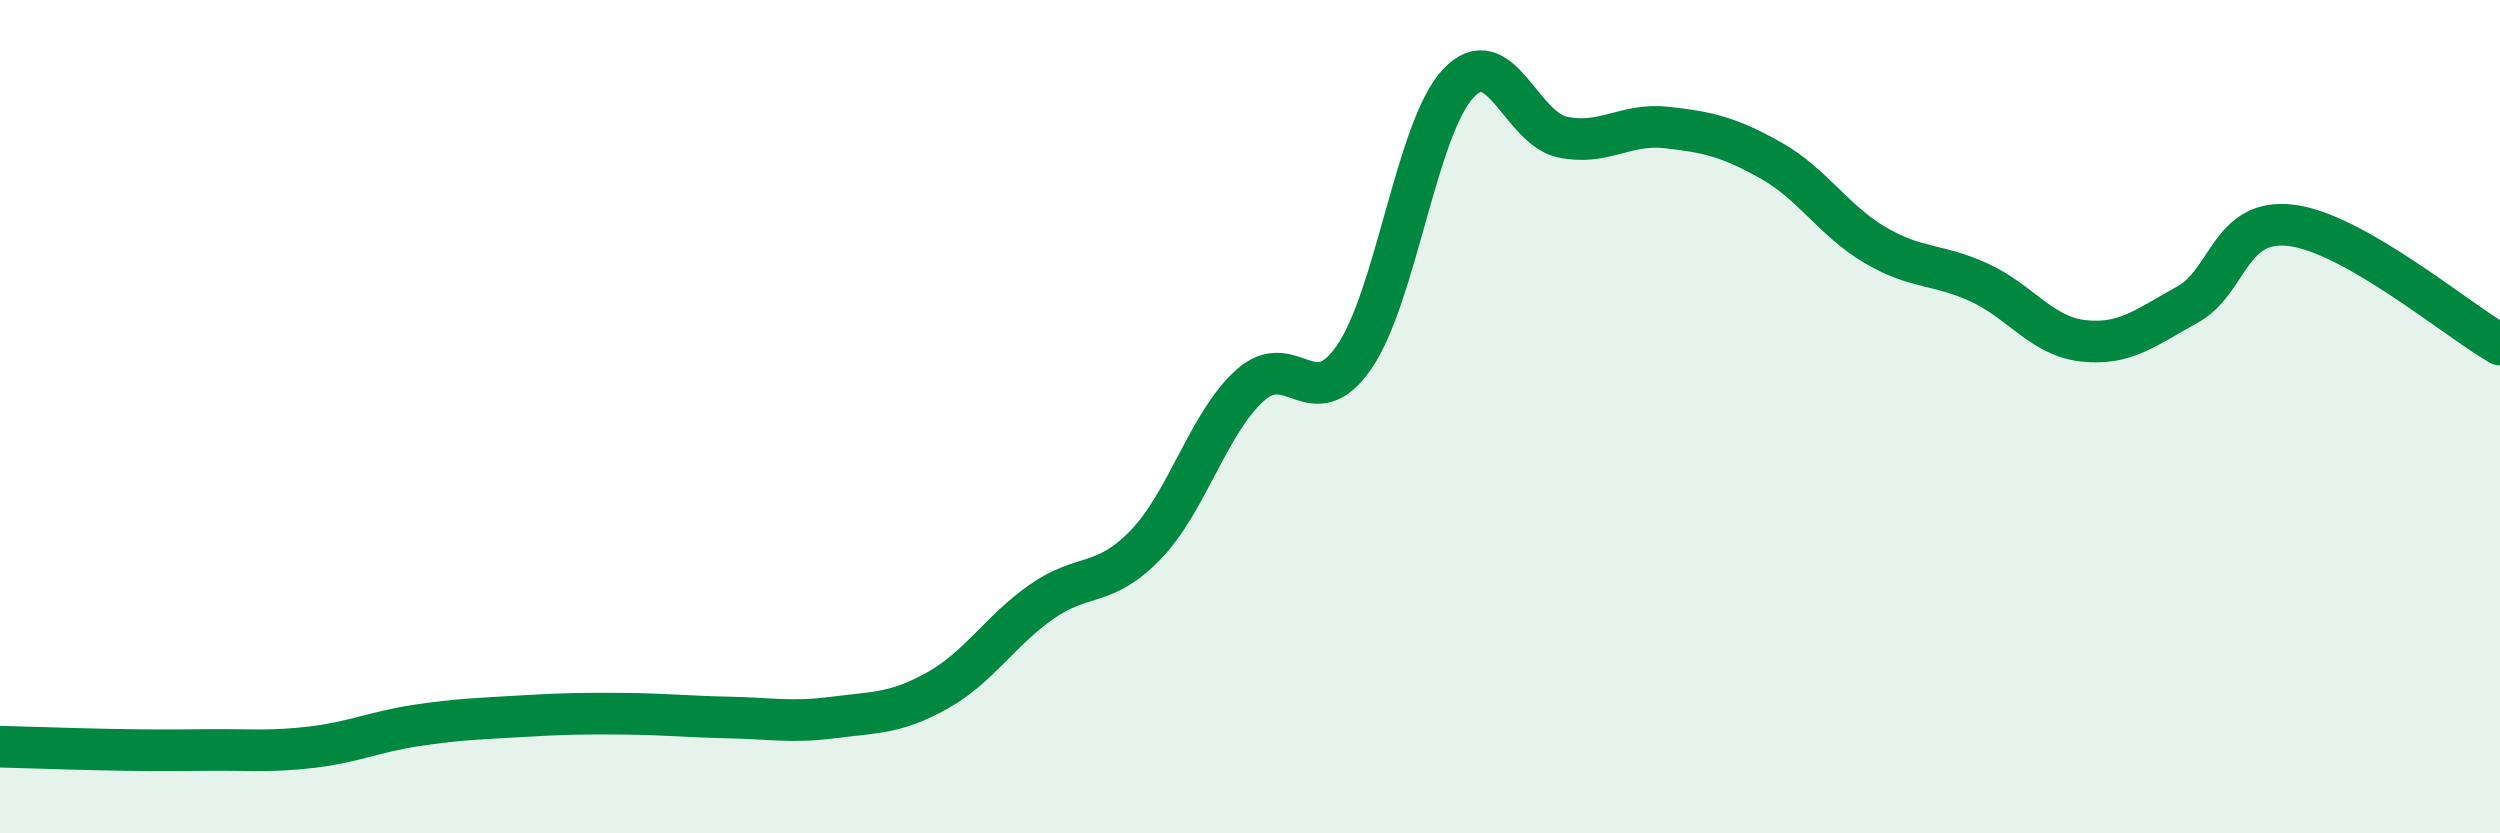
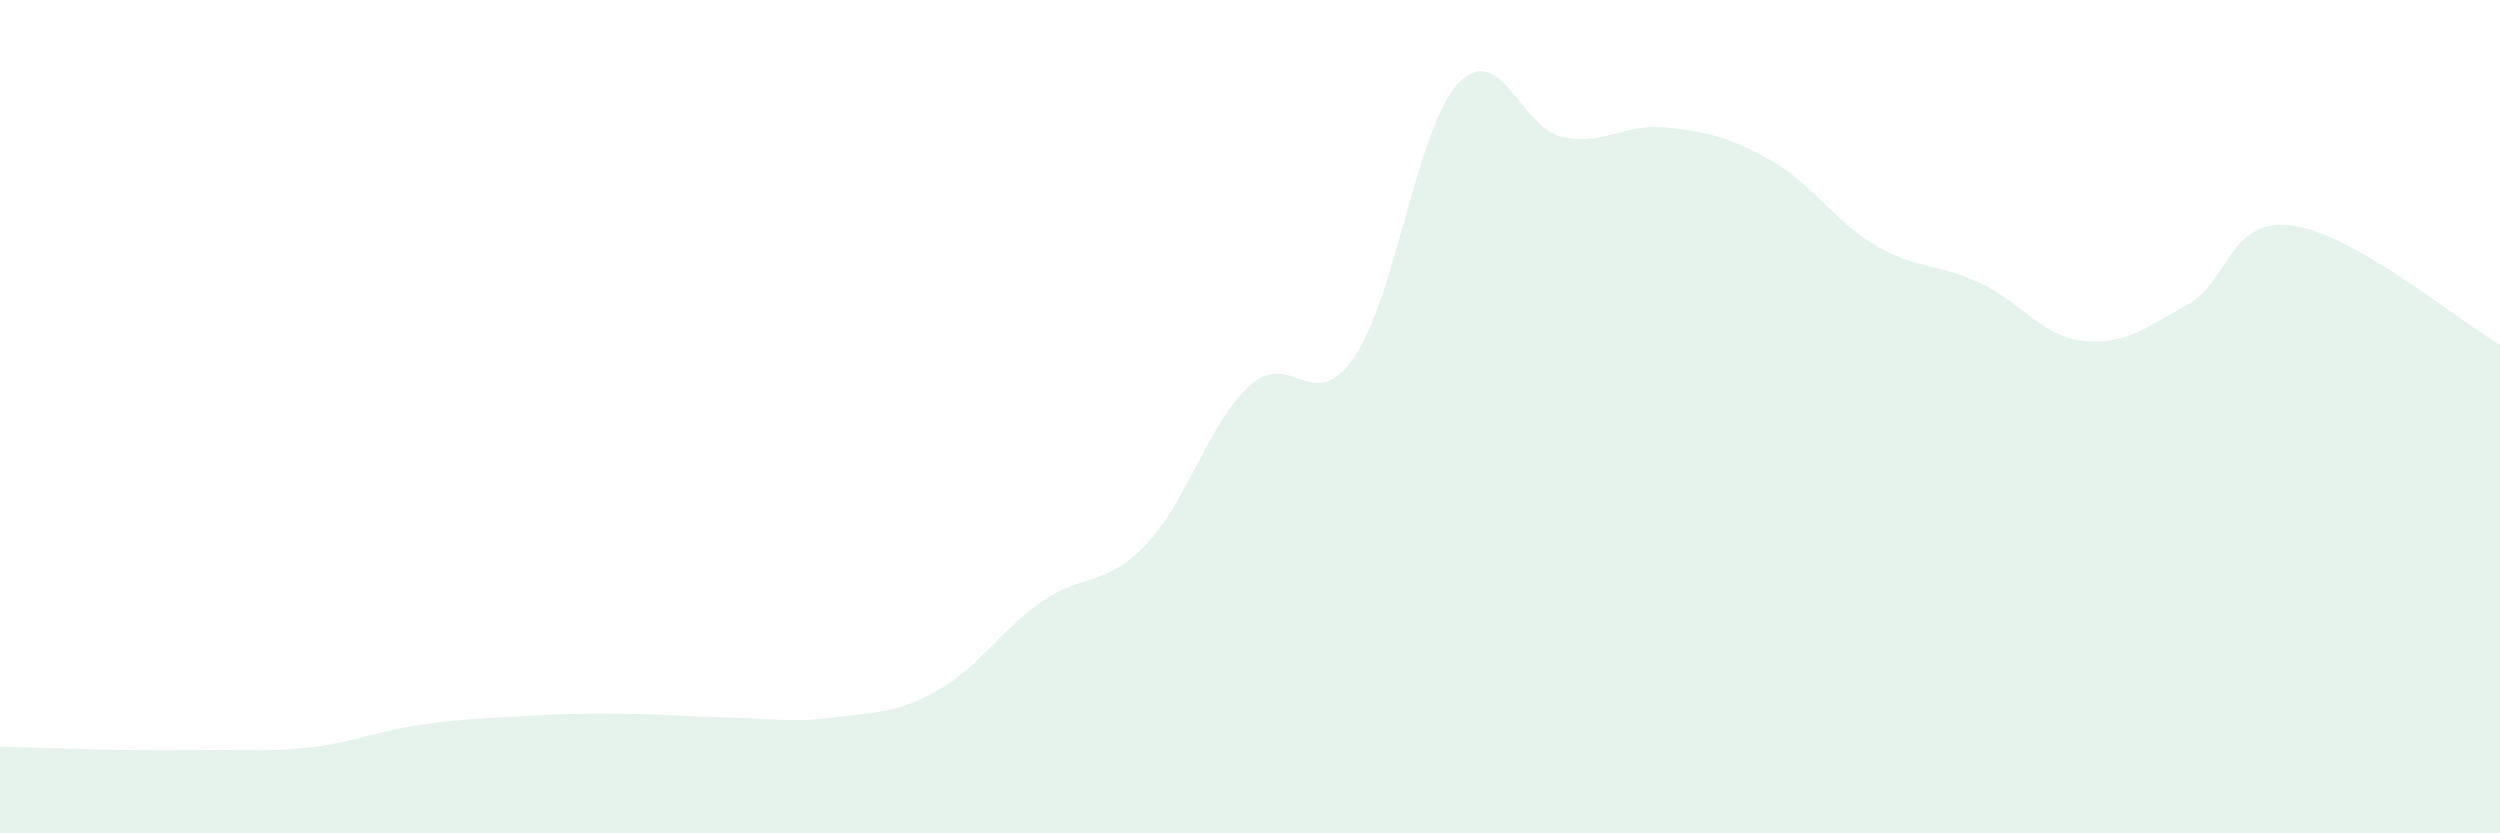
<svg xmlns="http://www.w3.org/2000/svg" width="60" height="20" viewBox="0 0 60 20">
  <path d="M 0,17.92 C 0.5,17.93 1.5,17.97 2.5,17.99 C 3.5,18.01 4,18.01 5,18 C 6,17.99 6.5,18.05 7.5,17.93 C 8.5,17.81 9,17.56 10,17.41 C 11,17.26 11.5,17.25 12.5,17.19 C 13.5,17.13 14,17.12 15,17.13 C 16,17.14 16.5,17.2 17.5,17.22 C 18.5,17.24 19,17.35 20,17.22 C 21,17.09 21.5,17.13 22.5,16.57 C 23.5,16.01 24,15.14 25,14.44 C 26,13.74 26.5,14.11 27.5,13.07 C 28.5,12.03 29,10.15 30,9.25 C 31,8.35 31.5,10.02 32.5,8.57 C 33.5,7.12 34,3.06 35,2 C 36,0.94 36.5,3.08 37.5,3.29 C 38.5,3.5 39,2.95 40,3.06 C 41,3.17 41.5,3.29 42.5,3.85 C 43.5,4.41 44,5.29 45,5.88 C 46,6.47 46.5,6.32 47.5,6.78 C 48.5,7.24 49,8.07 50,8.18 C 51,8.29 51.5,7.86 52.5,7.31 C 53.5,6.76 53.5,5.22 55,5.41 C 56.5,5.6 59,7.7 60,8.27L60 20L0 20Z" fill="#008740" opacity="0.1" stroke-linecap="round" stroke-linejoin="round" />
-   <path d="M 0,17.92 C 0.5,17.93 1.5,17.97 2.5,17.99 C 3.5,18.01 4,18.01 5,18 C 6,17.99 6.5,18.05 7.5,17.93 C 8.5,17.81 9,17.56 10,17.41 C 11,17.26 11.5,17.25 12.5,17.19 C 13.5,17.13 14,17.12 15,17.13 C 16,17.14 16.5,17.2 17.5,17.22 C 18.5,17.24 19,17.35 20,17.22 C 21,17.09 21.5,17.13 22.5,16.57 C 23.5,16.01 24,15.14 25,14.44 C 26,13.74 26.5,14.11 27.5,13.07 C 28.5,12.03 29,10.15 30,9.25 C 31,8.35 31.5,10.02 32.5,8.57 C 33.5,7.12 34,3.06 35,2 C 36,0.94 36.5,3.08 37.5,3.29 C 38.5,3.5 39,2.95 40,3.06 C 41,3.17 41.5,3.29 42.5,3.85 C 43.5,4.41 44,5.29 45,5.88 C 46,6.47 46.5,6.32 47.5,6.78 C 48.5,7.24 49,8.07 50,8.18 C 51,8.29 51.5,7.86 52.5,7.31 C 53.5,6.76 53.5,5.22 55,5.41 C 56.5,5.6 59,7.7 60,8.27" stroke="#008740" stroke-width="1" fill="none" stroke-linecap="round" stroke-linejoin="round" />
</svg>